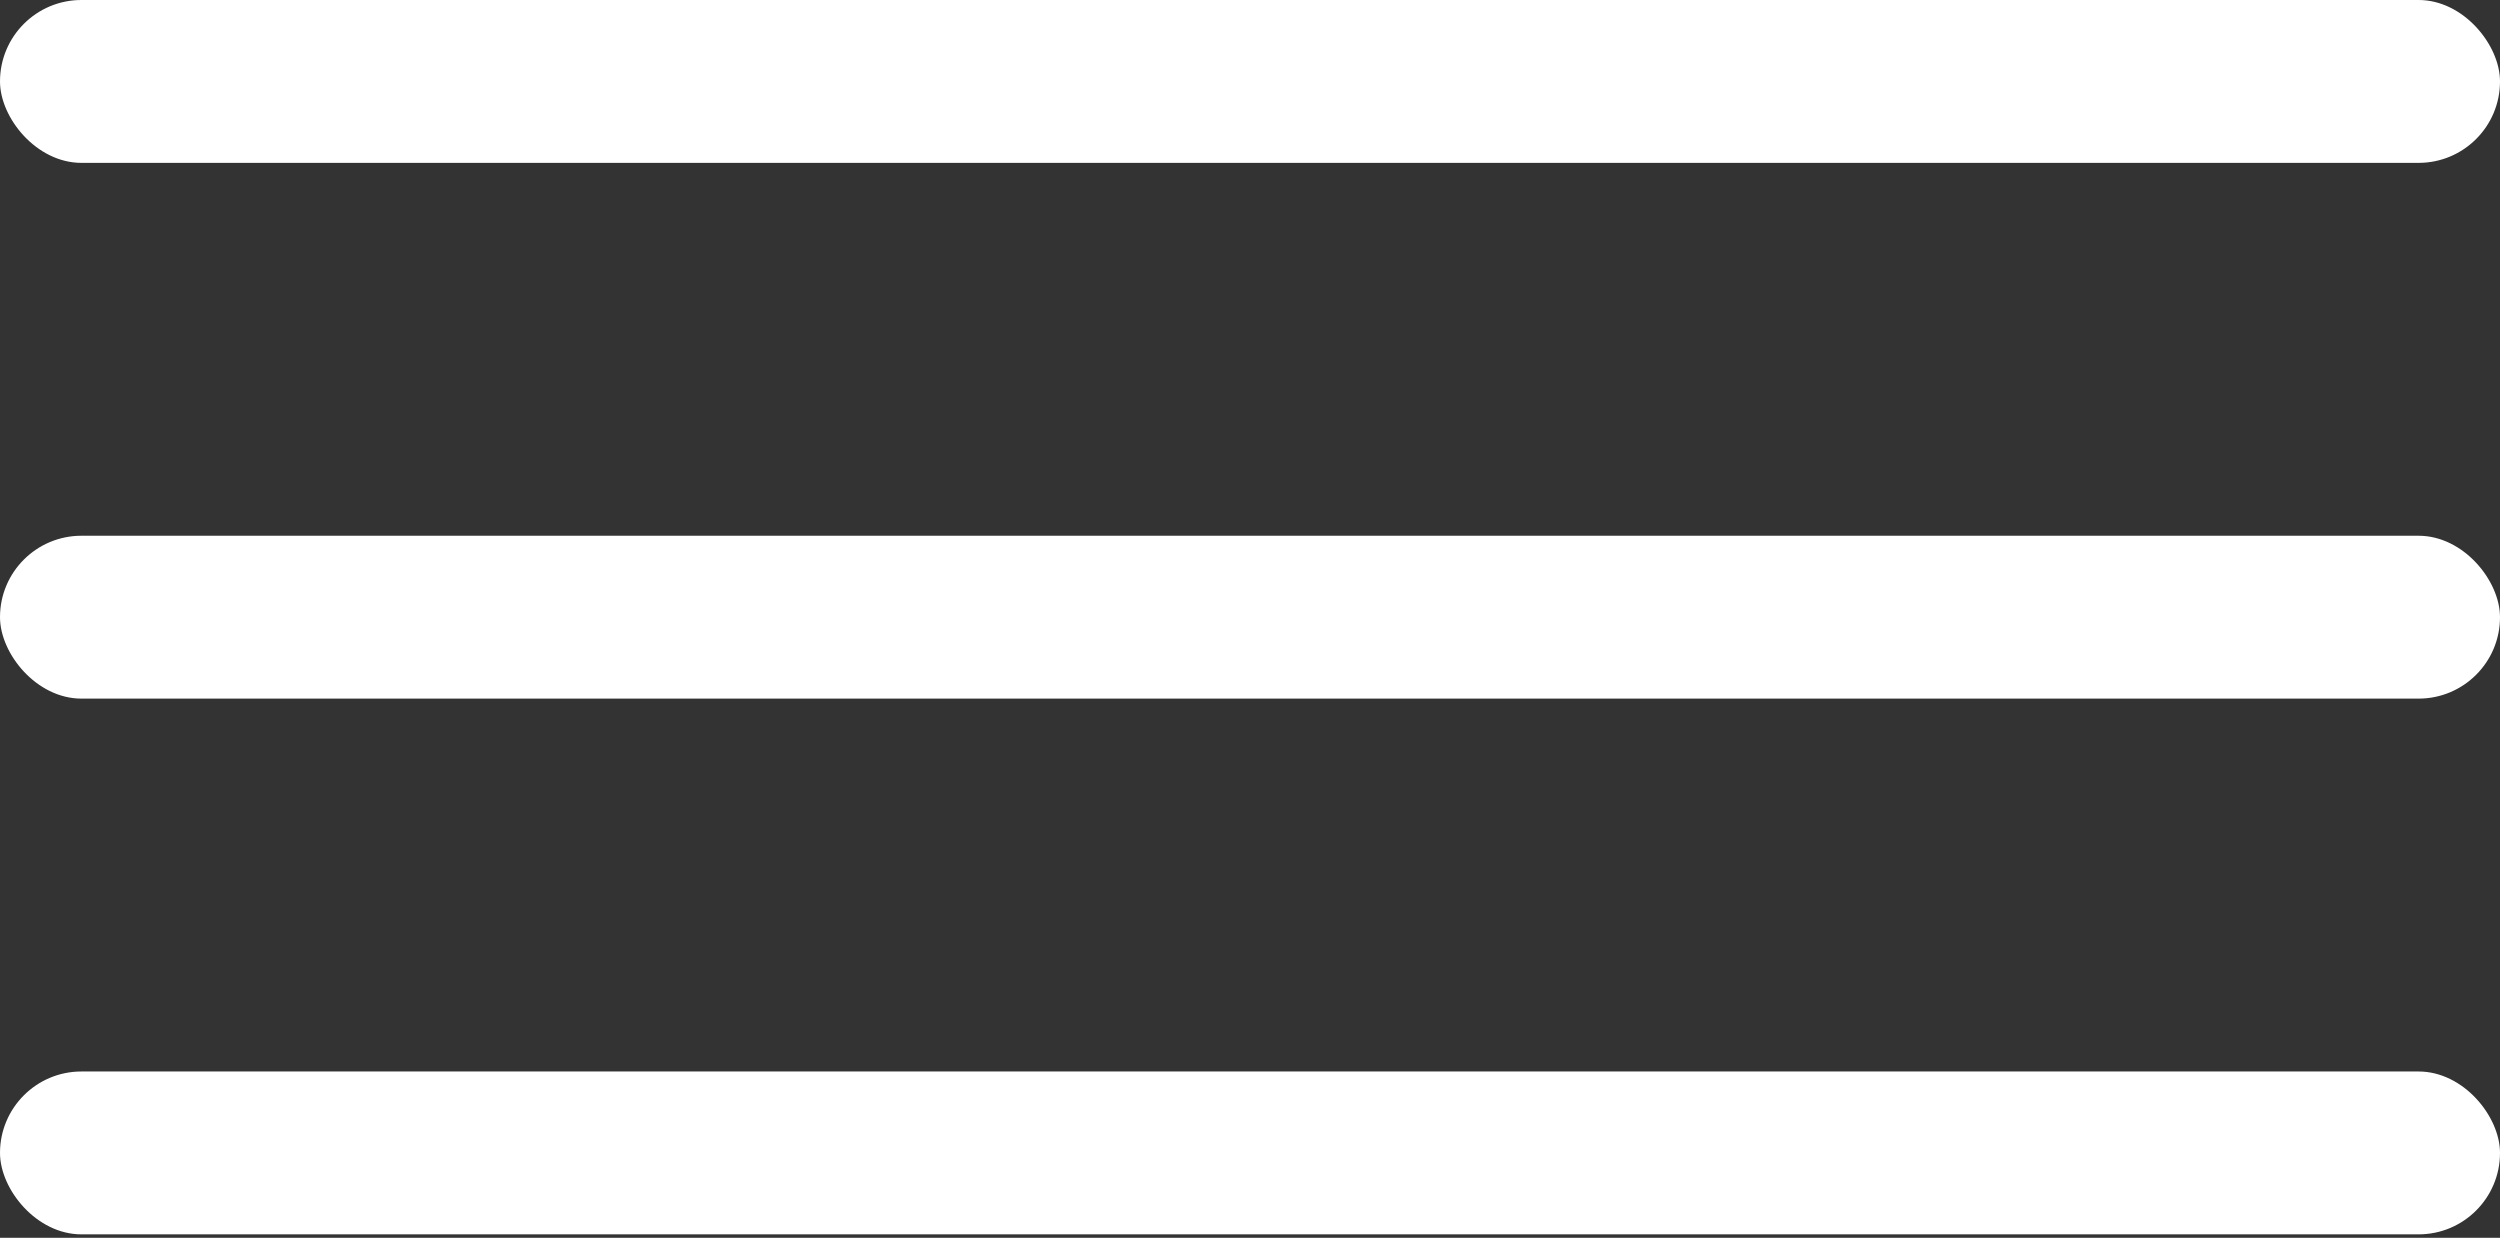
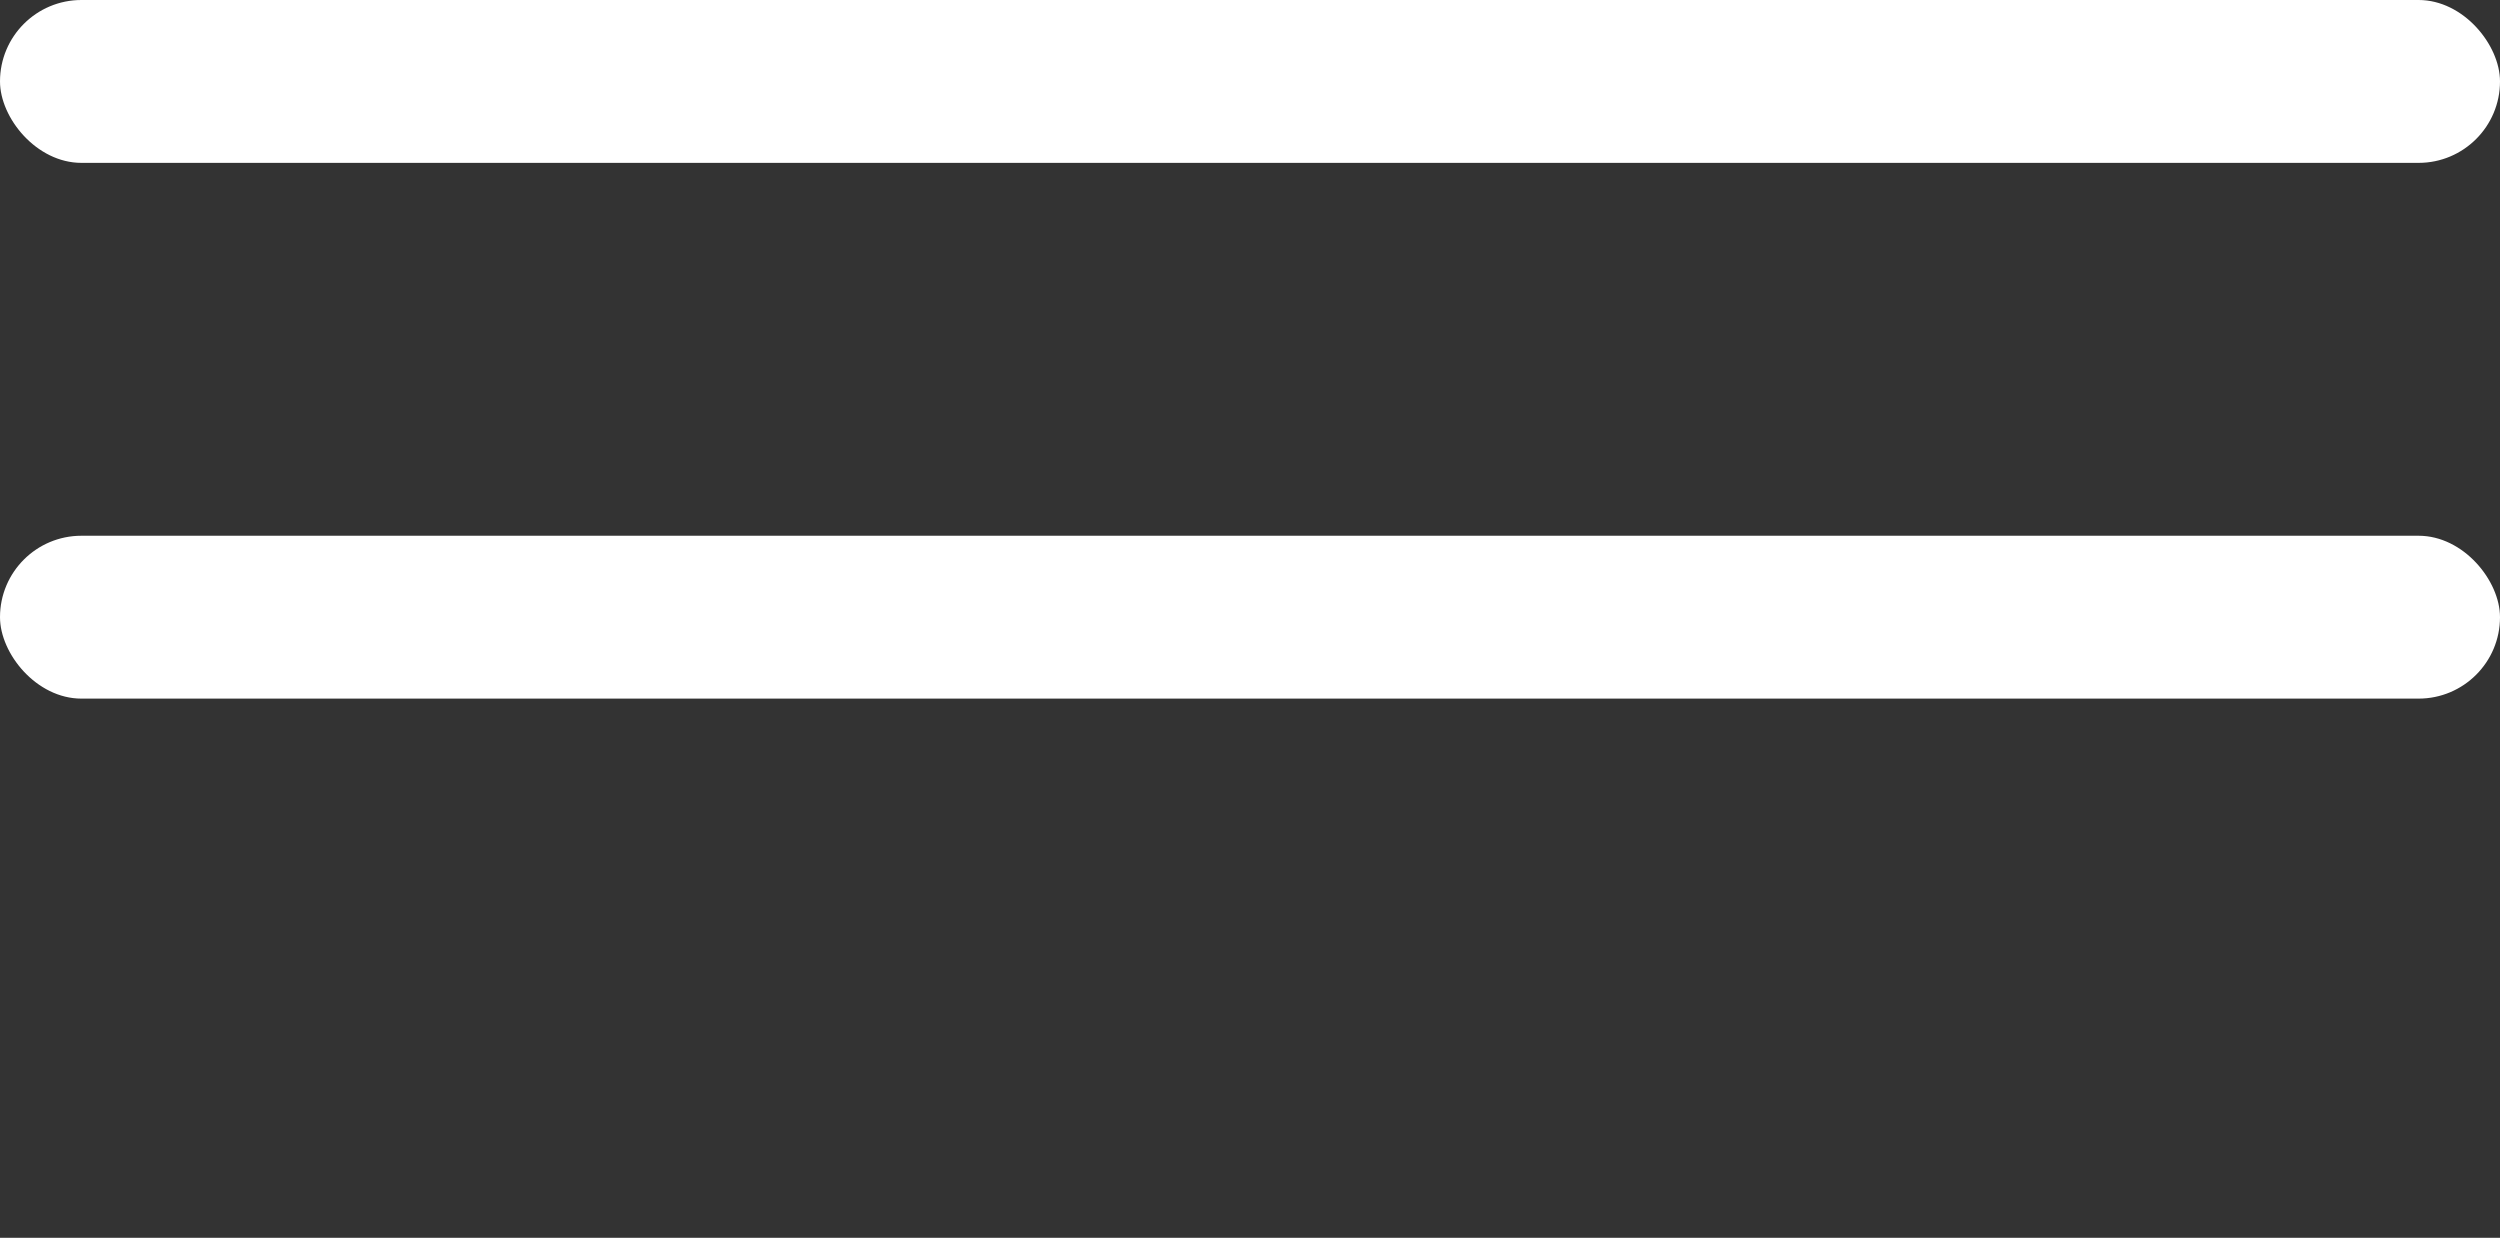
<svg xmlns="http://www.w3.org/2000/svg" width="614" height="304" viewBox="0 0 614 304" fill="none">
  <rect x="0" y="0" width="614" height="304" fill="#333333" stroke="none" />
  <rect width="614" height="40" rx="20" fill="white" />
  <rect y="131.579" width="614" height="40" rx="20" fill="white" />
-   <rect y="263.158" width="614" height="40" rx="20" fill="white" />
</svg>